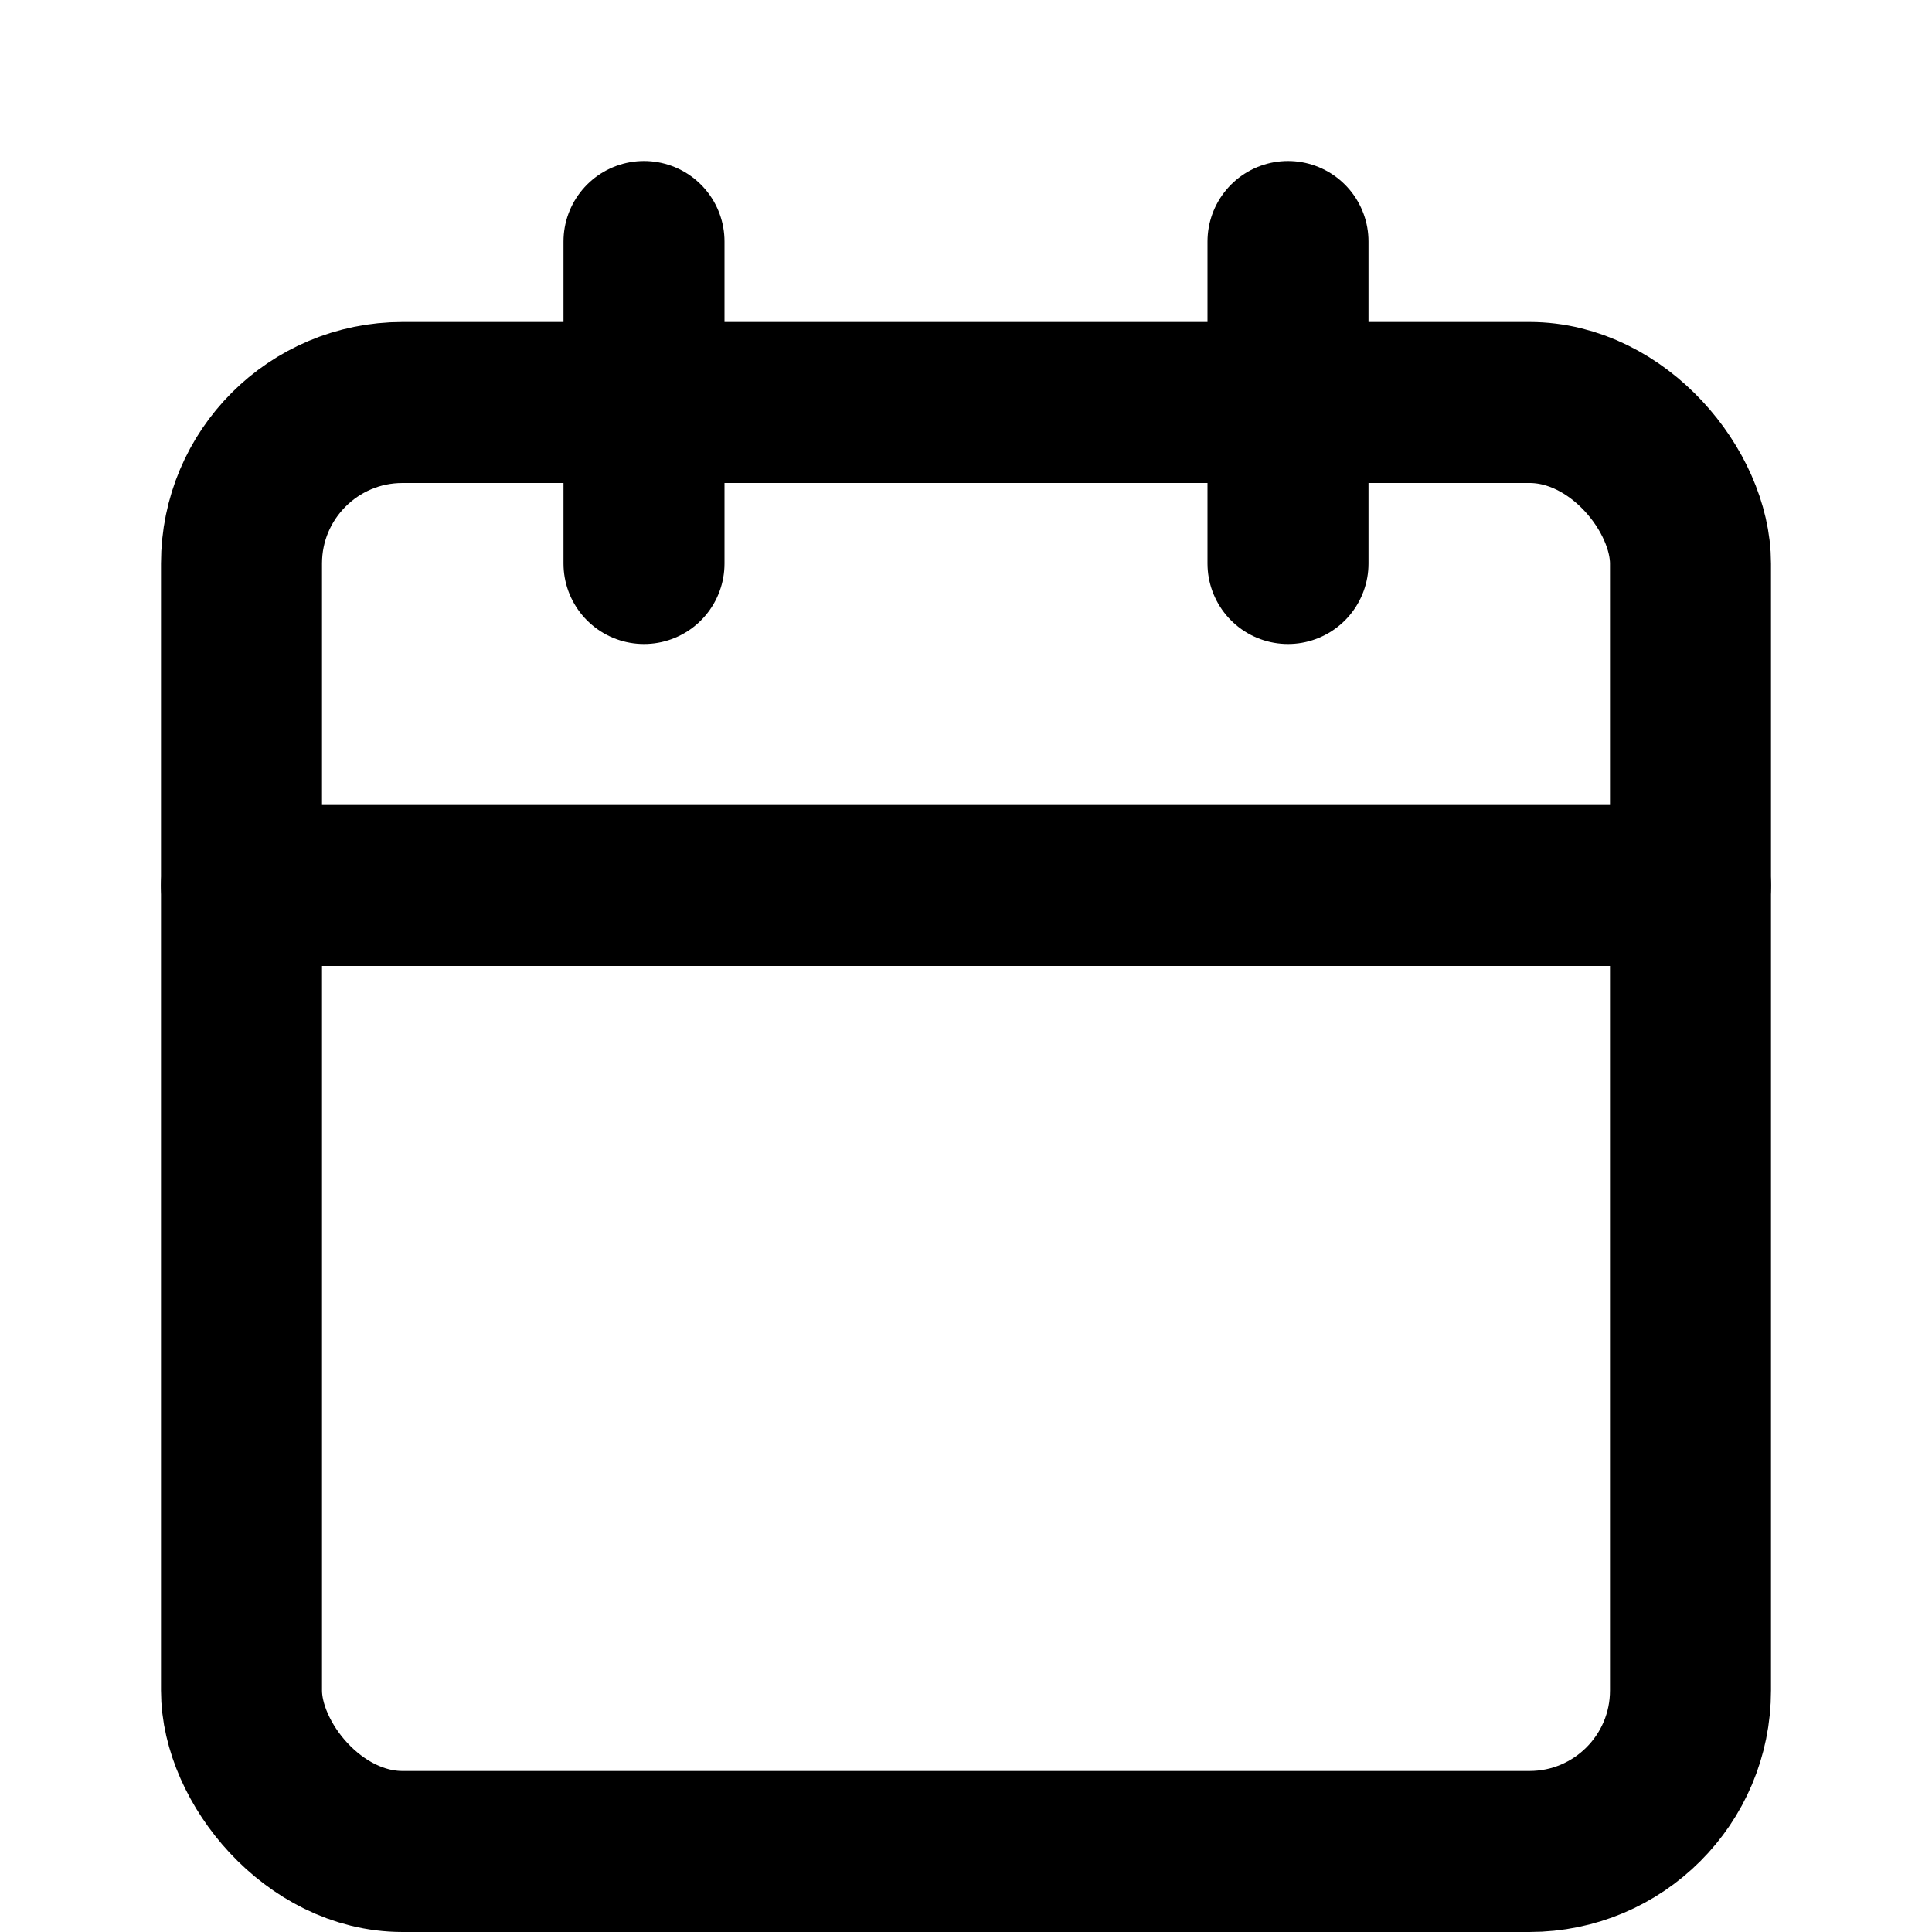
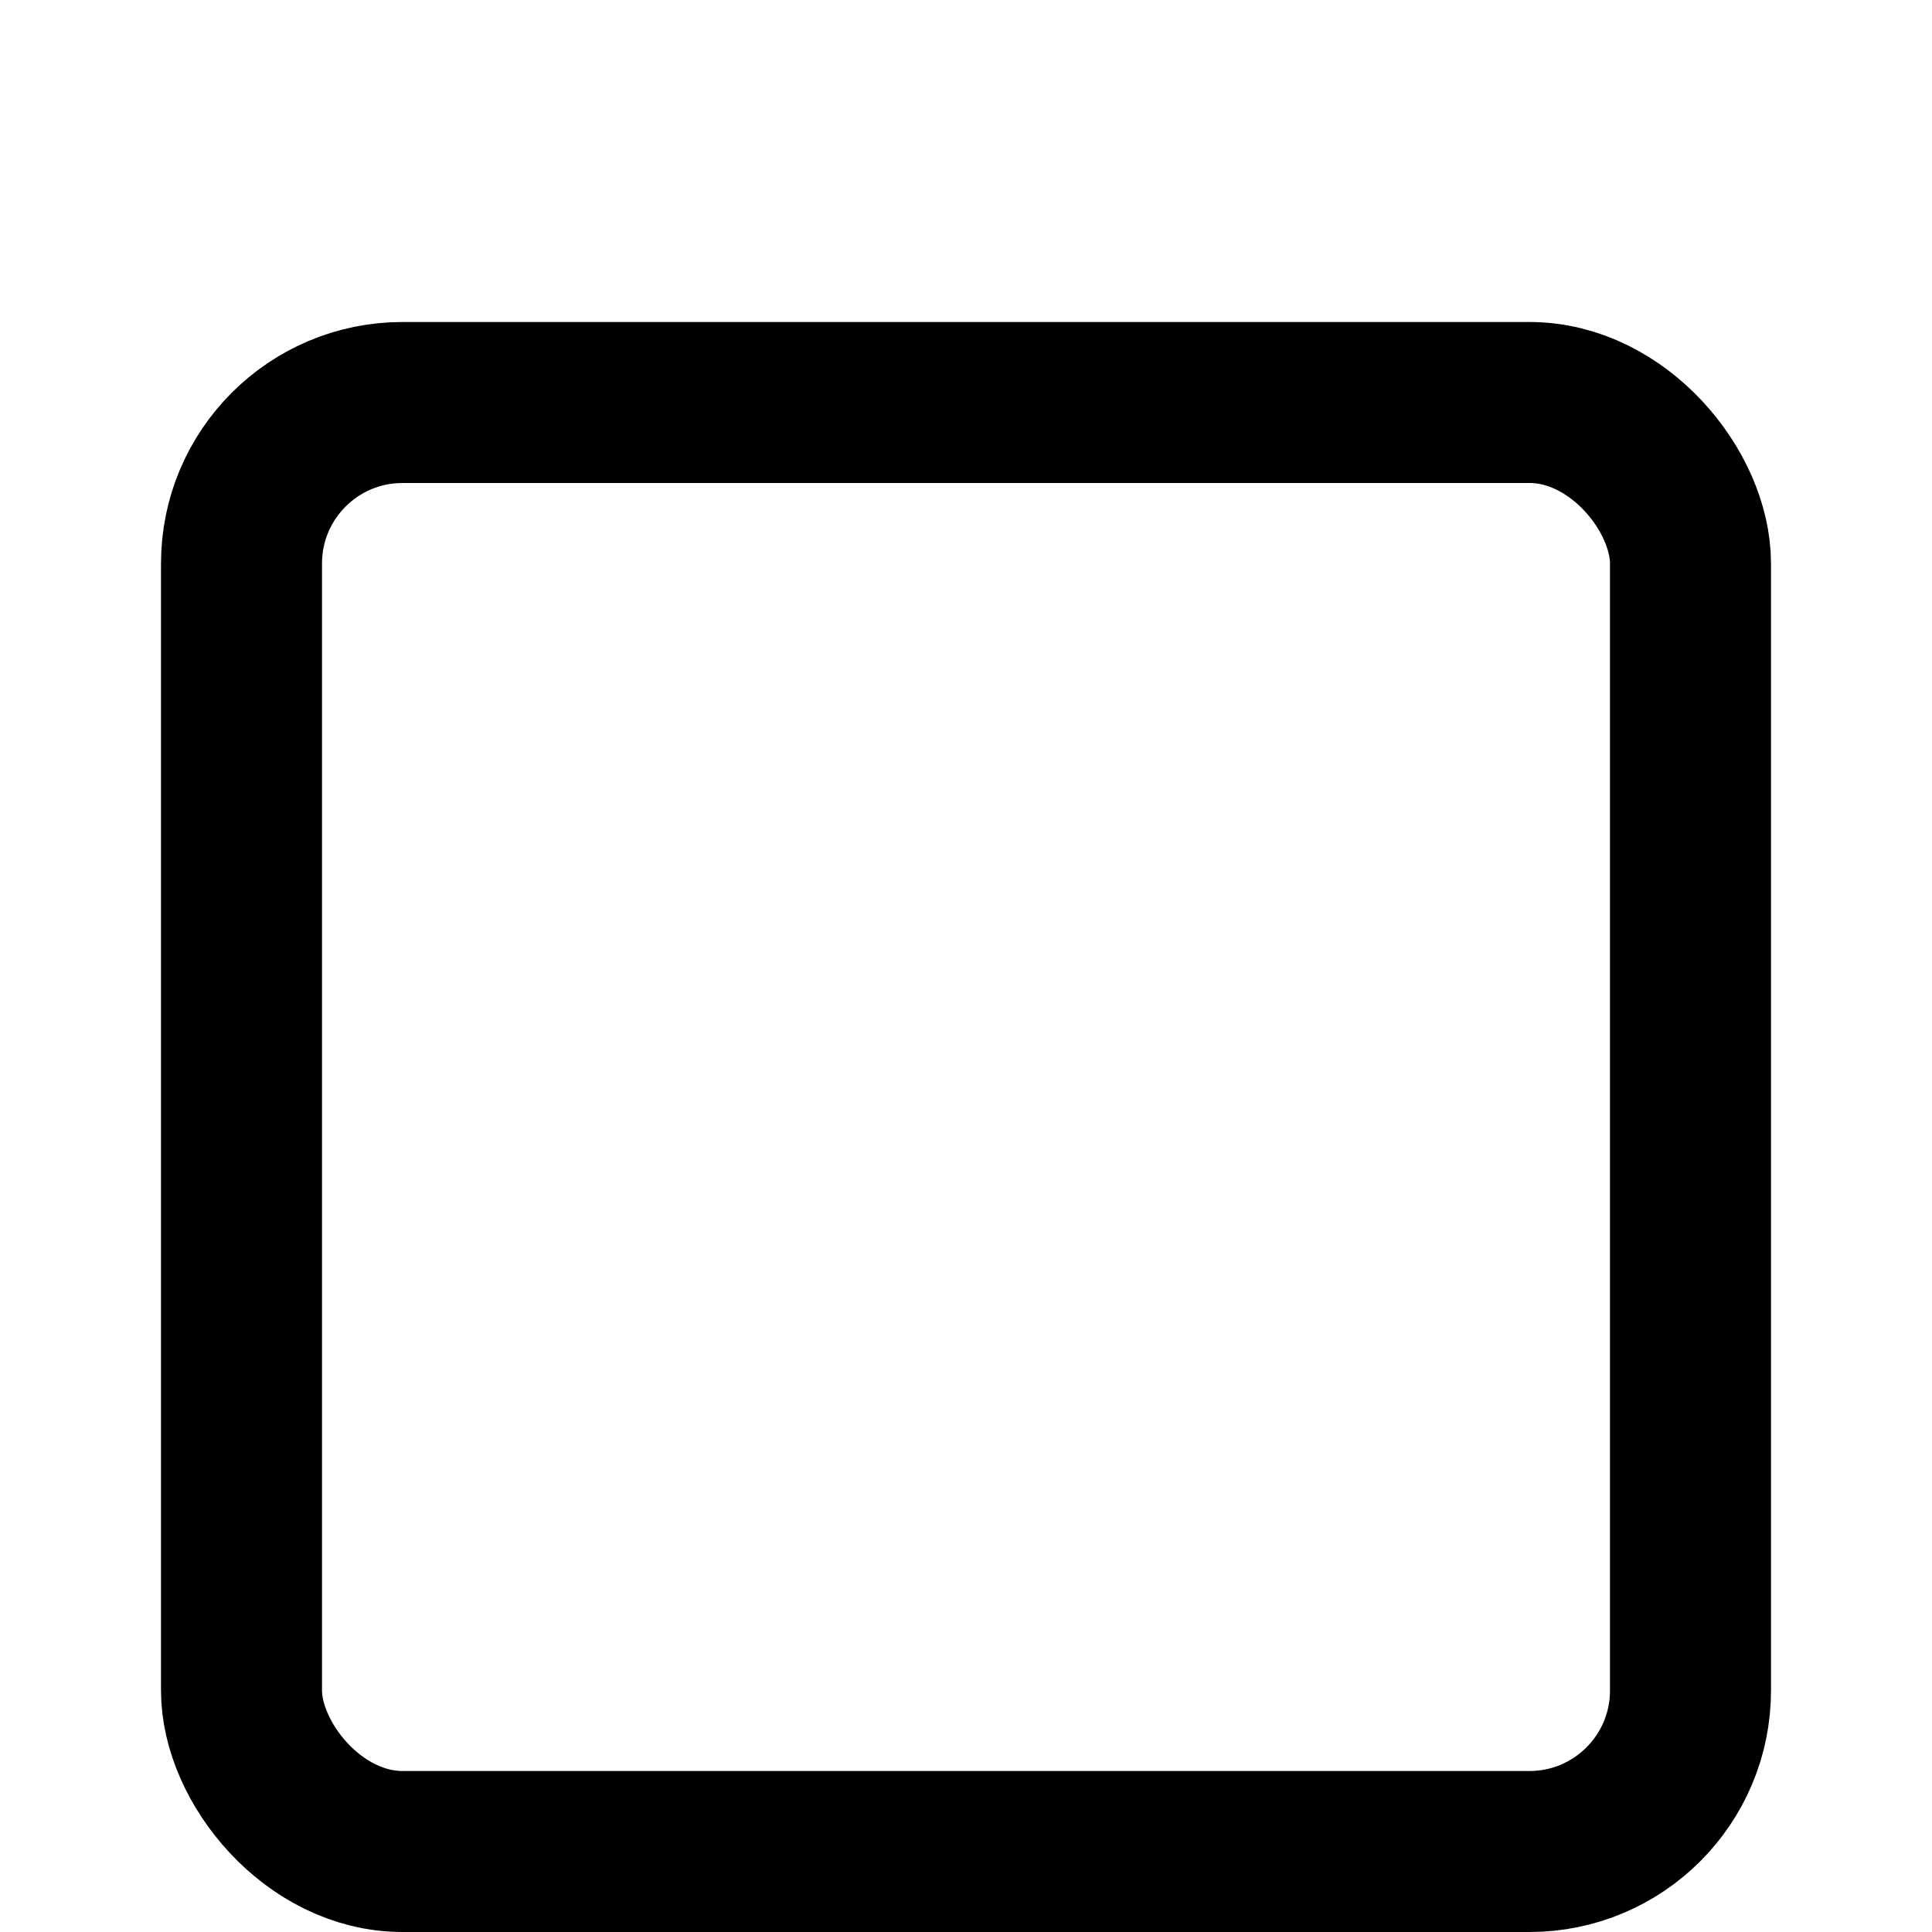
<svg xmlns="http://www.w3.org/2000/svg" width="24" height="24" viewBox="0 0 24 24">
  <g fill="none" fill-rule="evenodd" stroke="currentColor" stroke-width="2" transform="translate(3 3)" stroke-linecap="round" stroke-linejoin="round">
    <rect width="18" height="18" y="2" rx="2" />
-     <path d="M13 0L13 4M5 0L5 4M0 8L18 8" />
  </g>
</svg>